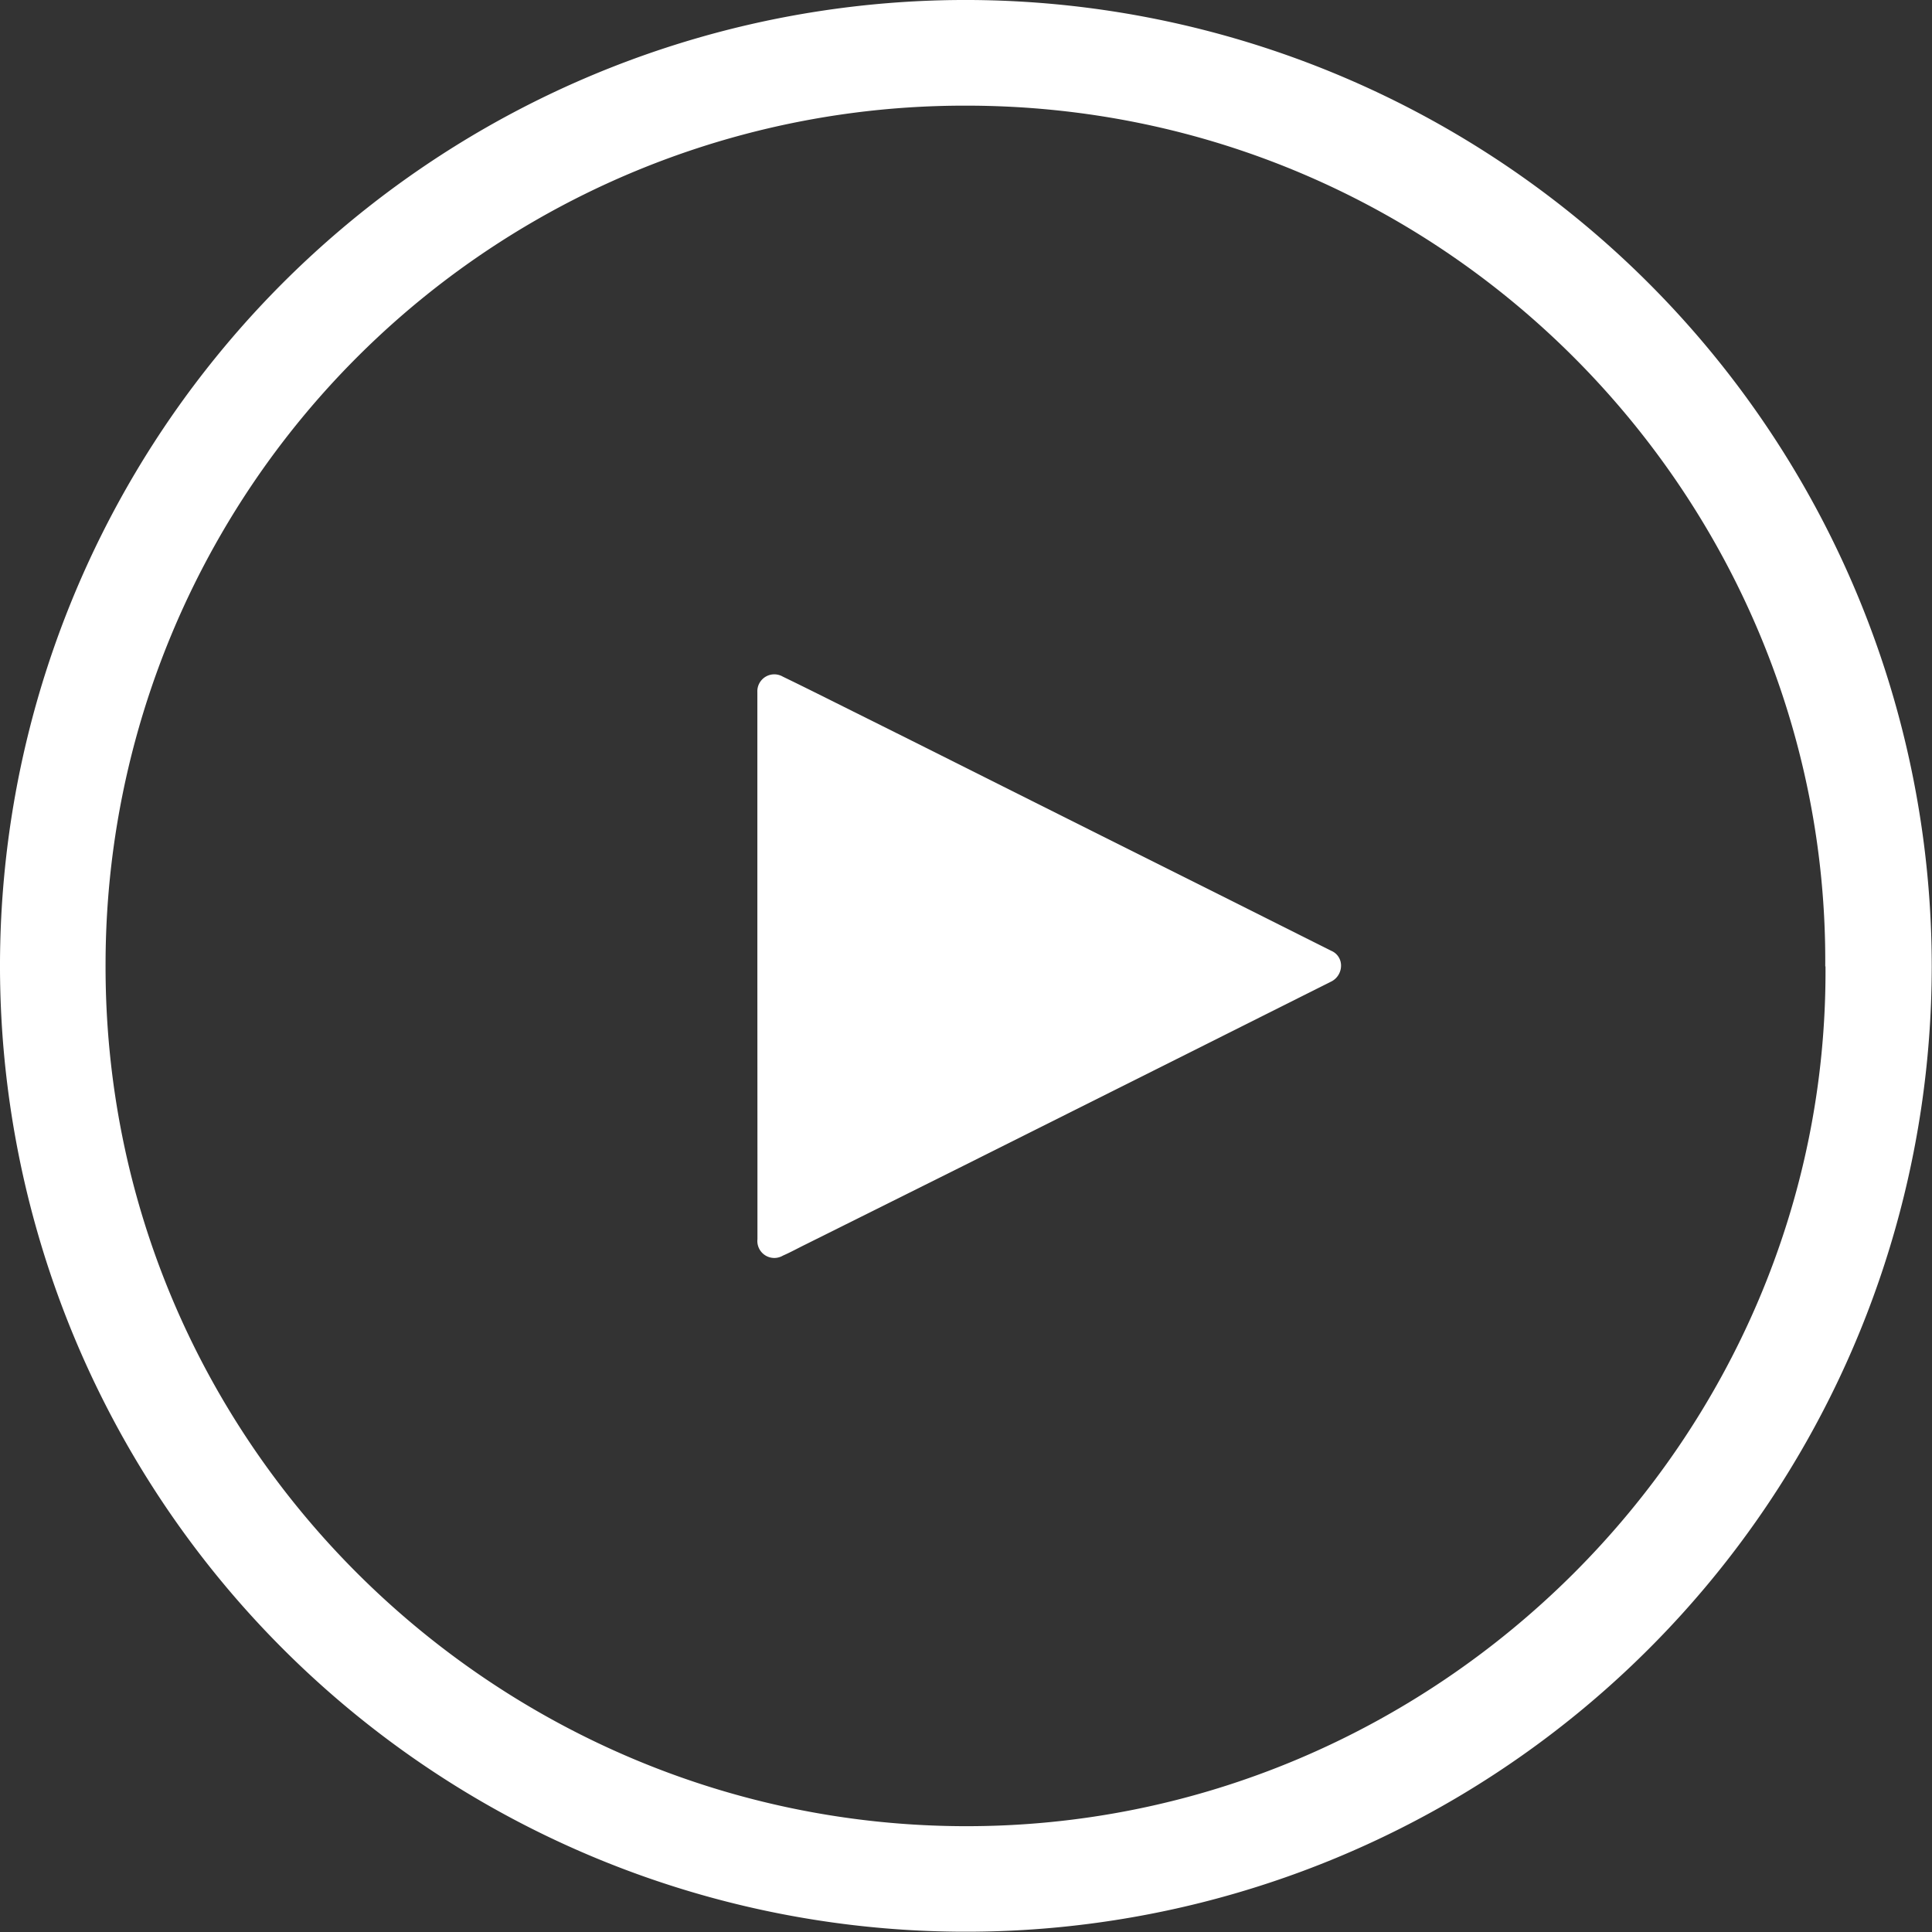
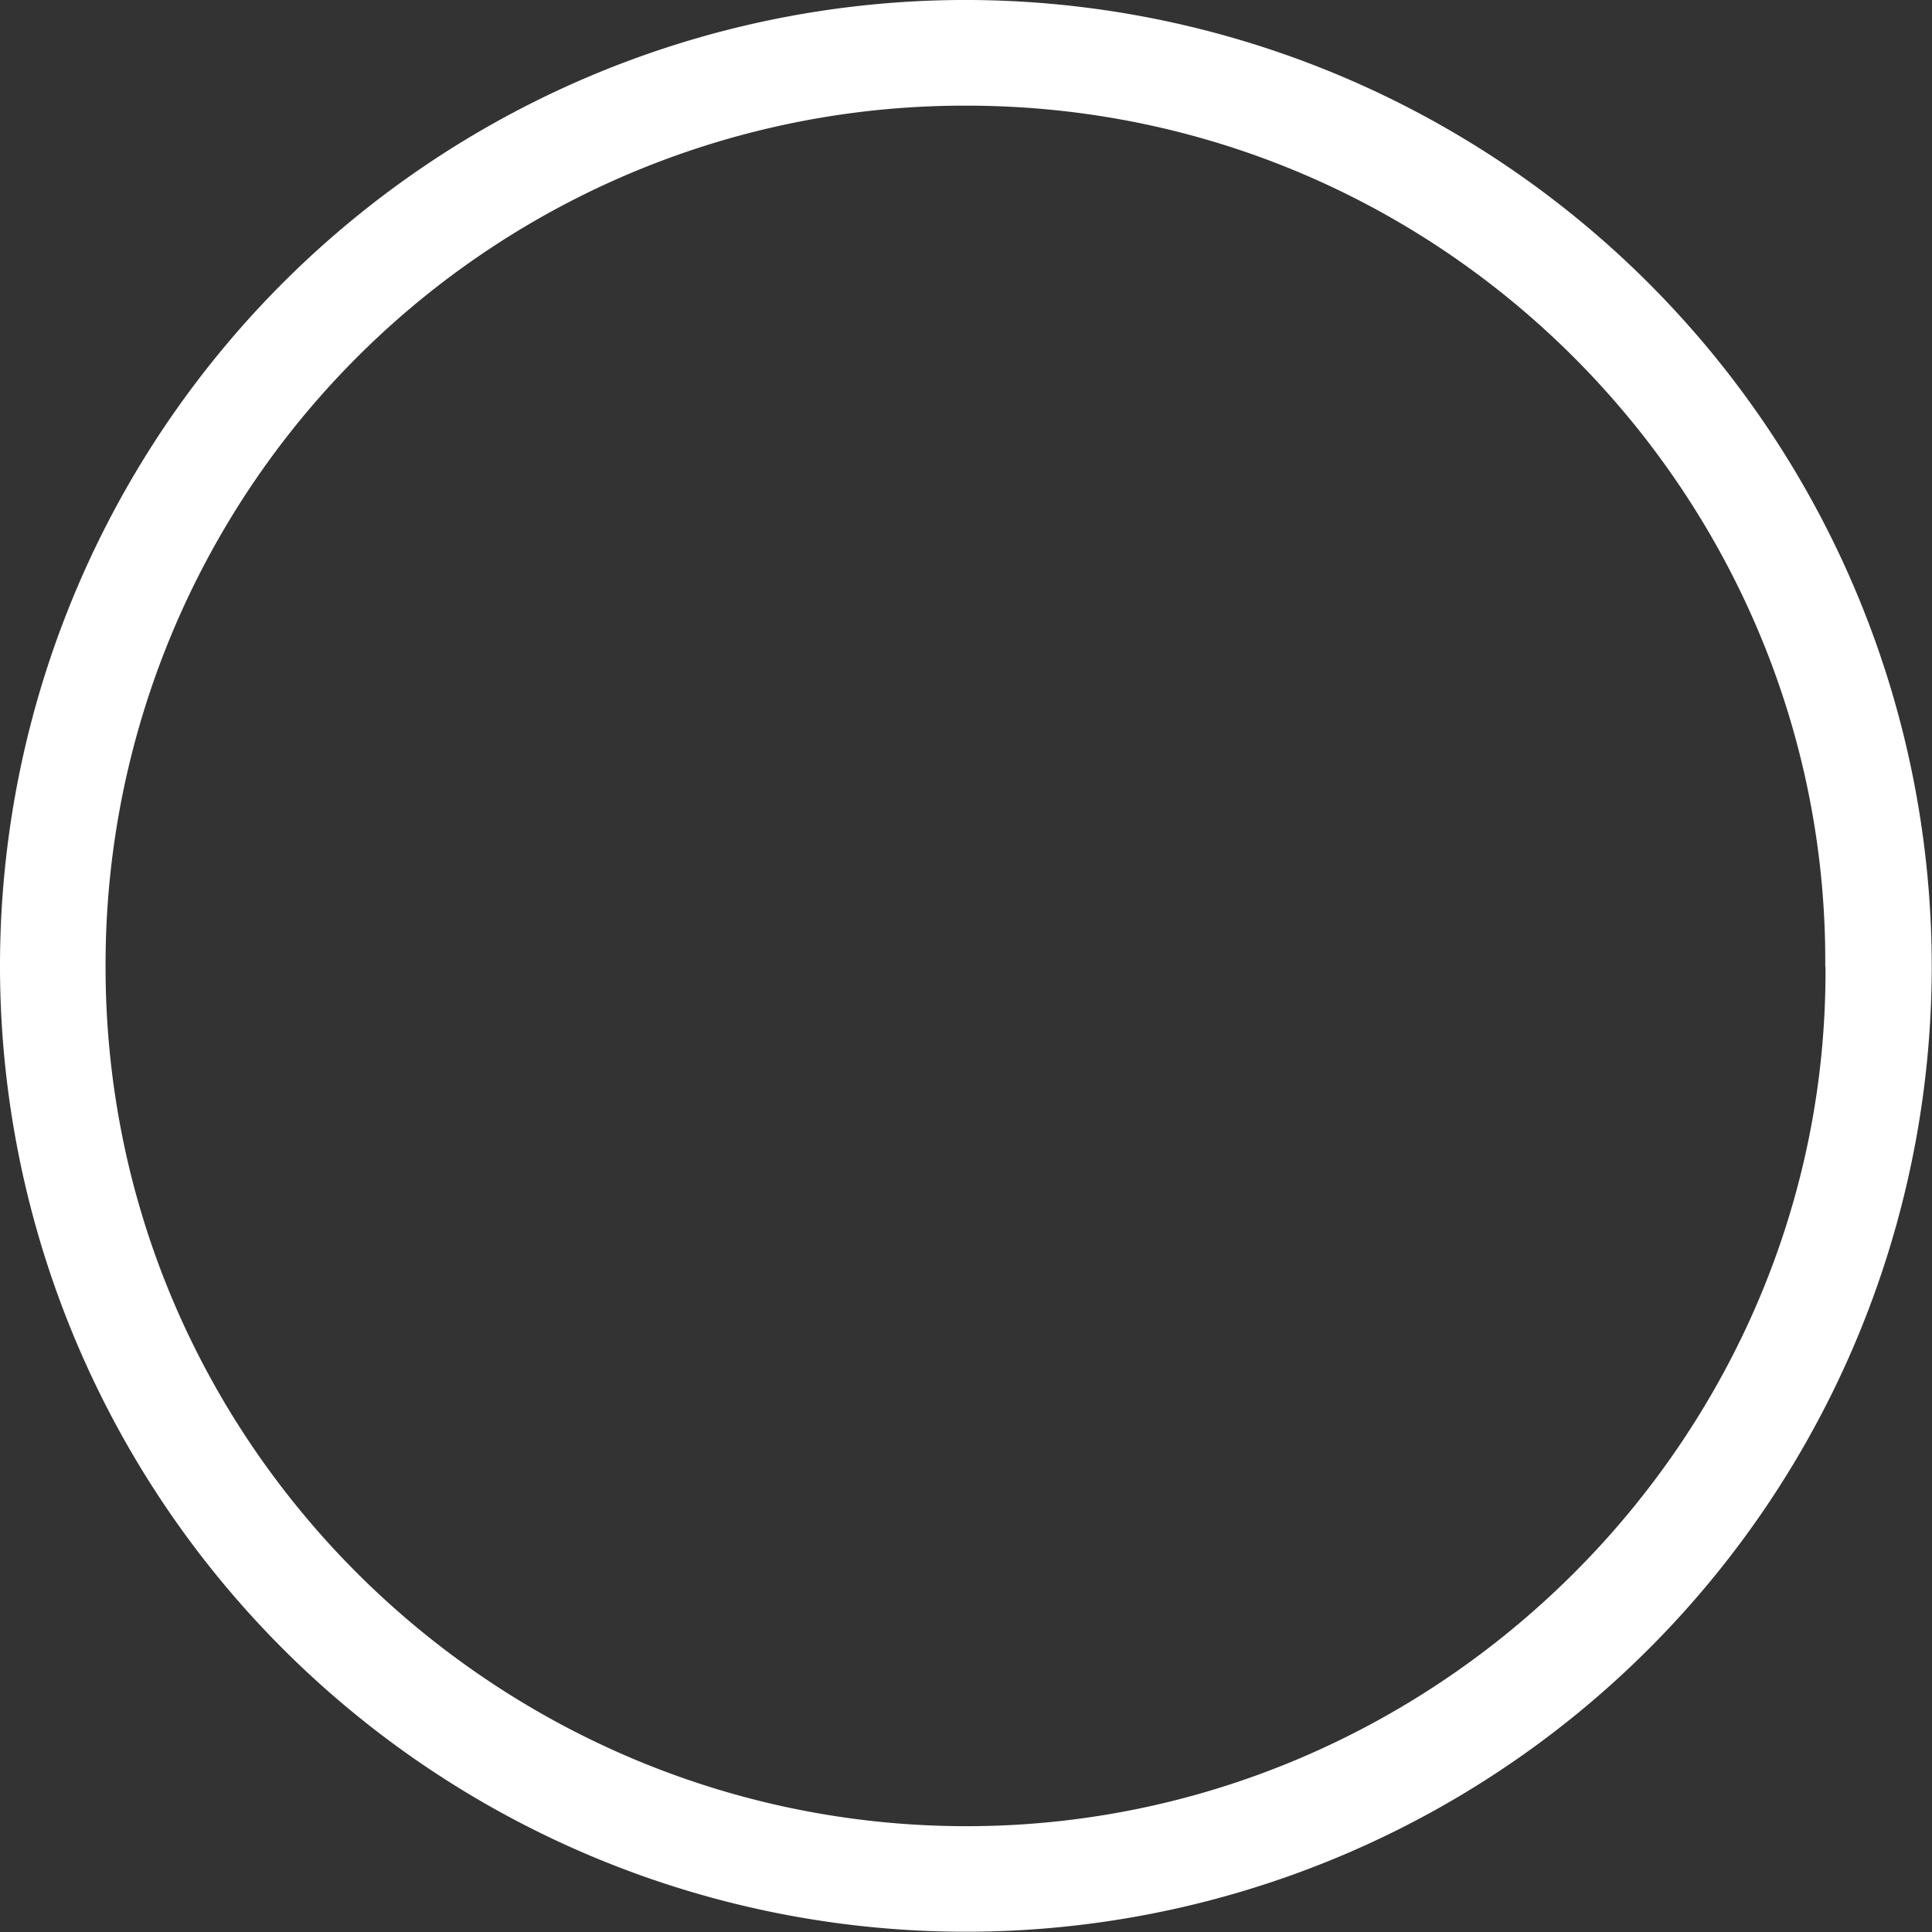
<svg xmlns="http://www.w3.org/2000/svg" viewBox="0 0 228.03 228.03">
  <rect x="0" y="0" width="228.03" height="228.03" fill="#333333" stroke="none" />
  <defs>
    <style>.cls-1{fill:#fff;}</style>
  </defs>
  <title>play</title>
  <g id="Camada_2" data-name="Camada 2">
    <g id="Camada_1-2" data-name="Camada 1">
      <path class="cls-1" d="M228,114.14A114,114,0,1,1,113.28,0,114.1,114.1,0,0,1,228,114.14Zm-12.57-.08C215.81,59.13,171,12.4,113.9,12.47A101.36,101.36,0,0,0,12.46,113.63c-.26,56.7,45.91,101.61,101.07,101.91C169.57,215.84,215.8,169.76,215.46,114.06Z" />
-       <path class="cls-1" d="M89.39,114V82.69c0-.34,0-.67,0-1a2,2,0,0,1,3-1.83c2.77,1.34,5.51,2.72,8.26,4.09q6.91,3.44,13.8,6.9,7.76,3.89,15.51,7.77l14,7,13.14,6.59a1.88,1.88,0,0,1,1.18,1.8,2.1,2.1,0,0,1-1.24,1.88L138.87,125l-25.23,12.63L95.1,146.87c-.9.44-1.78.93-2.7,1.33a2,2,0,0,1-3-1.94c0-2.8,0-5.6,0-8.4Z" />
    </g>
  </g>
</svg>